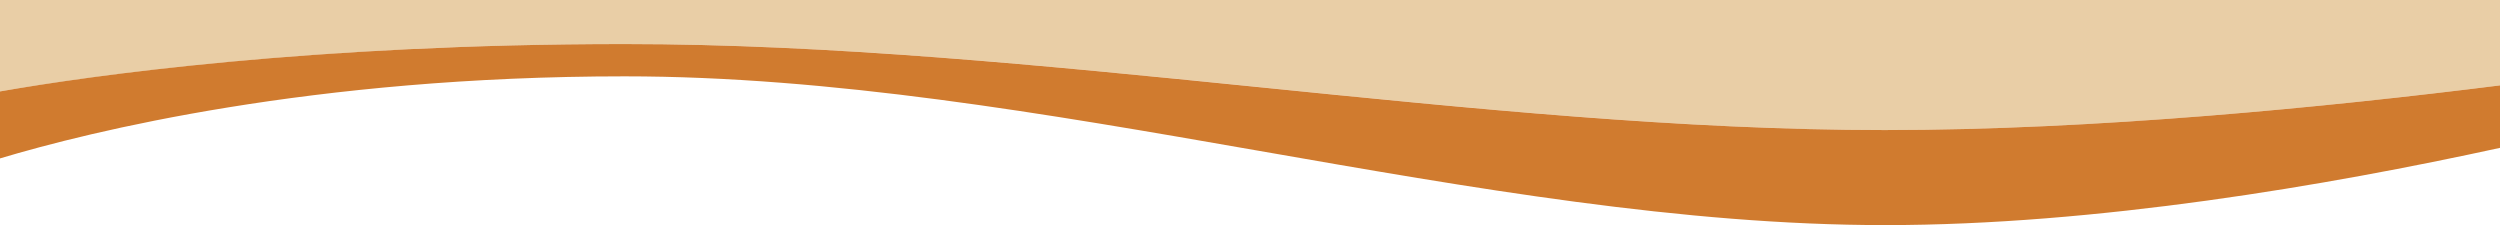
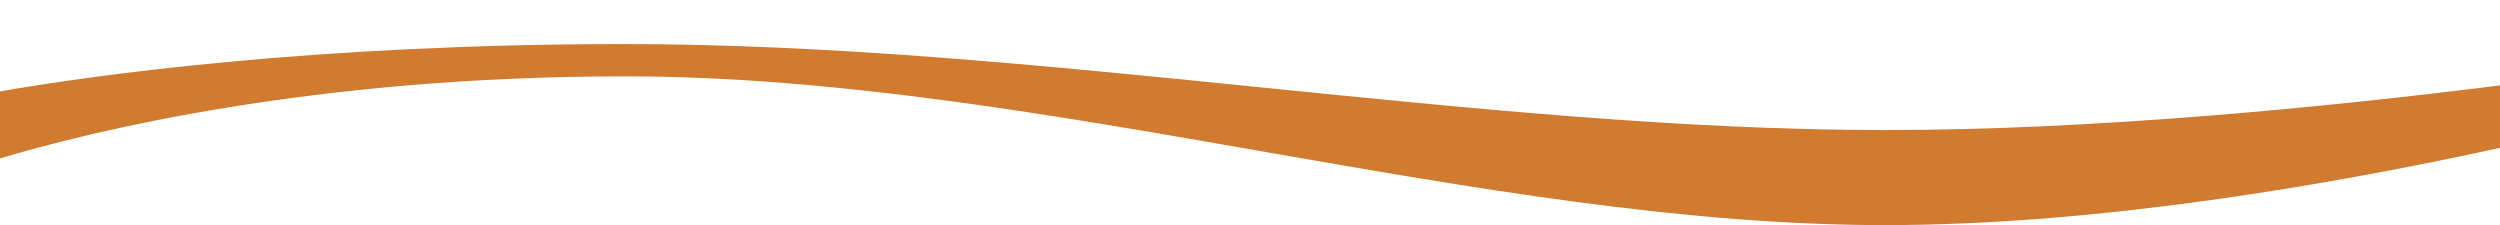
<svg xmlns="http://www.w3.org/2000/svg" style="width: 100%; vertical-align: middle; max-width: 100%;" viewBox="0 0 828.5 74.6" x="0px" y="0px" width="100%">
-   <path fill="rgb(233,206,166)" d="M 828.5 -69.2 v 97.5 c -57.3 7.2 -133.9 14.8 -203.8 14.8 c -133.8 0 -280.8 -28.5 -417.7 -28.5 C 103.4 14.6 29.7 25.2 0 30.3 v -99.6 H 828.5 Z">
-    </path>
  <path fill="rgb(208,123,47)" d="M 828.5 28.3 V 49 c -57.3 12.5 -133.9 25.6 -203.8 25.6 c -133.8 0 -280.8 -49.3 -417.7 -49.3 C 103.4 25.3 29.7 43.6 0 52.5 V 30.3 c 29.7 -5.2 103.4 -15.7 206.9 -15.7 c 136.9 0 283.8 28.5 417.7 28.5 C 694.6 43.1 771.2 35.5 828.5 28.3 Z">
   </path>
</svg>